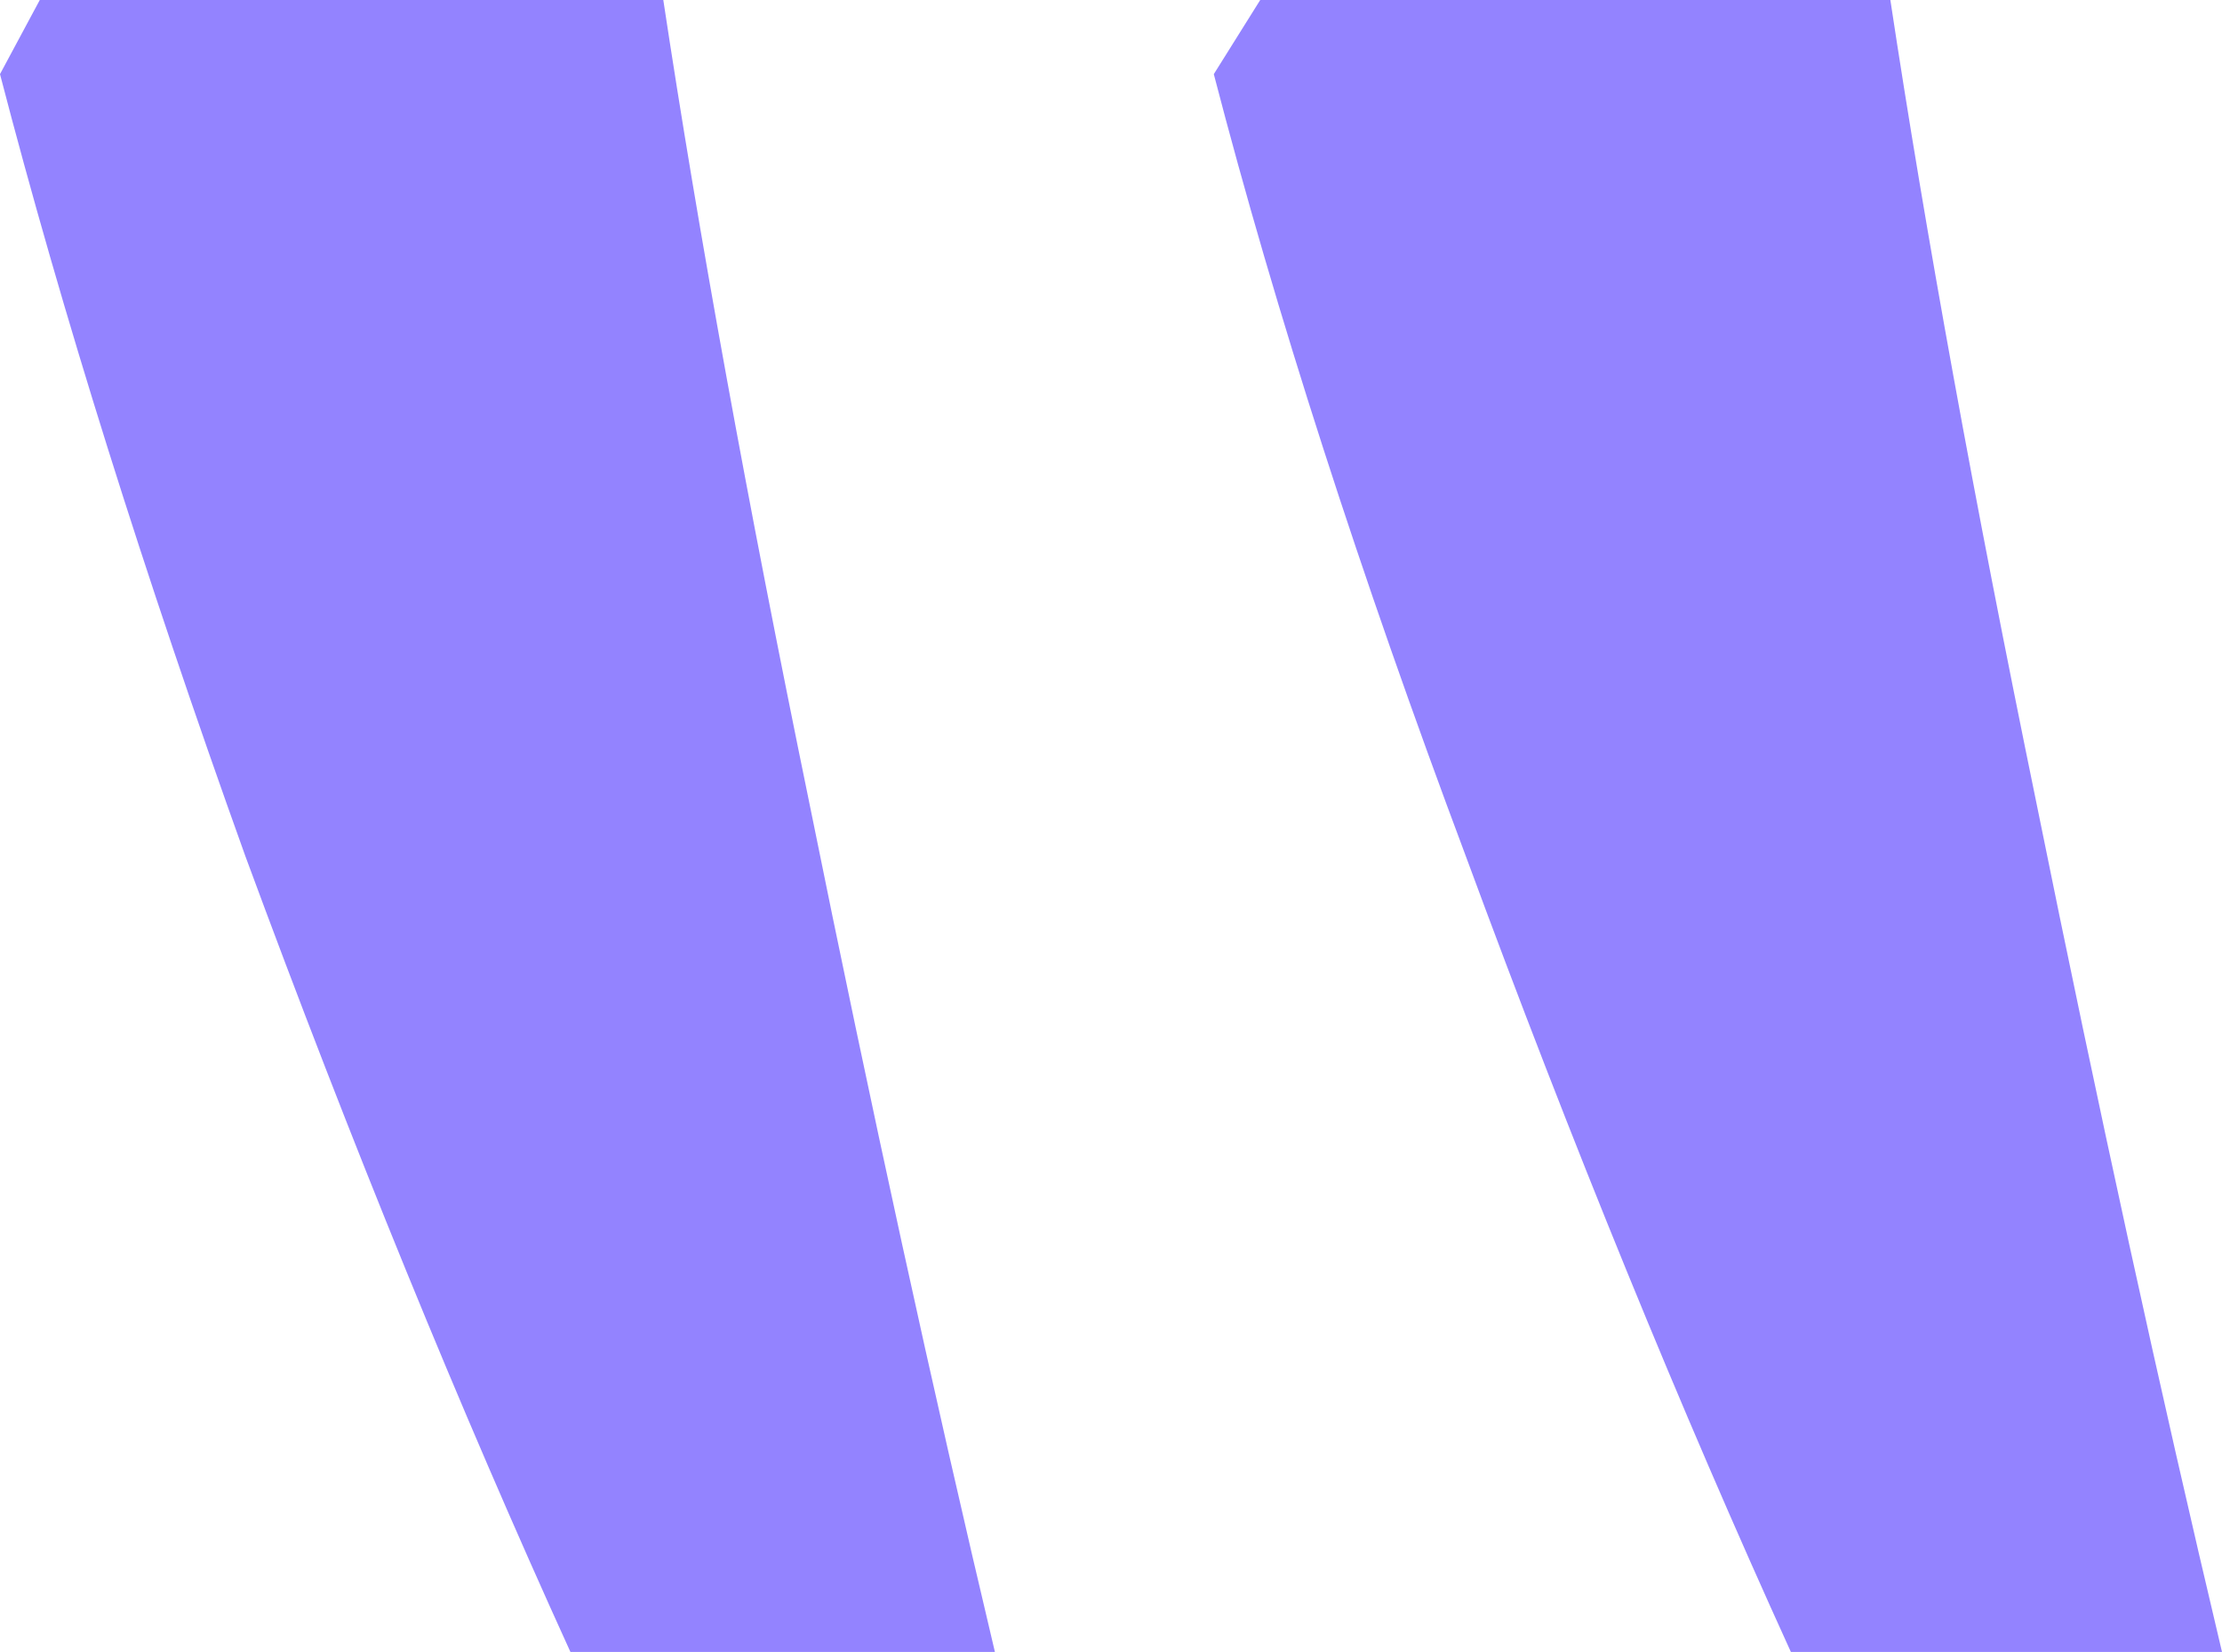
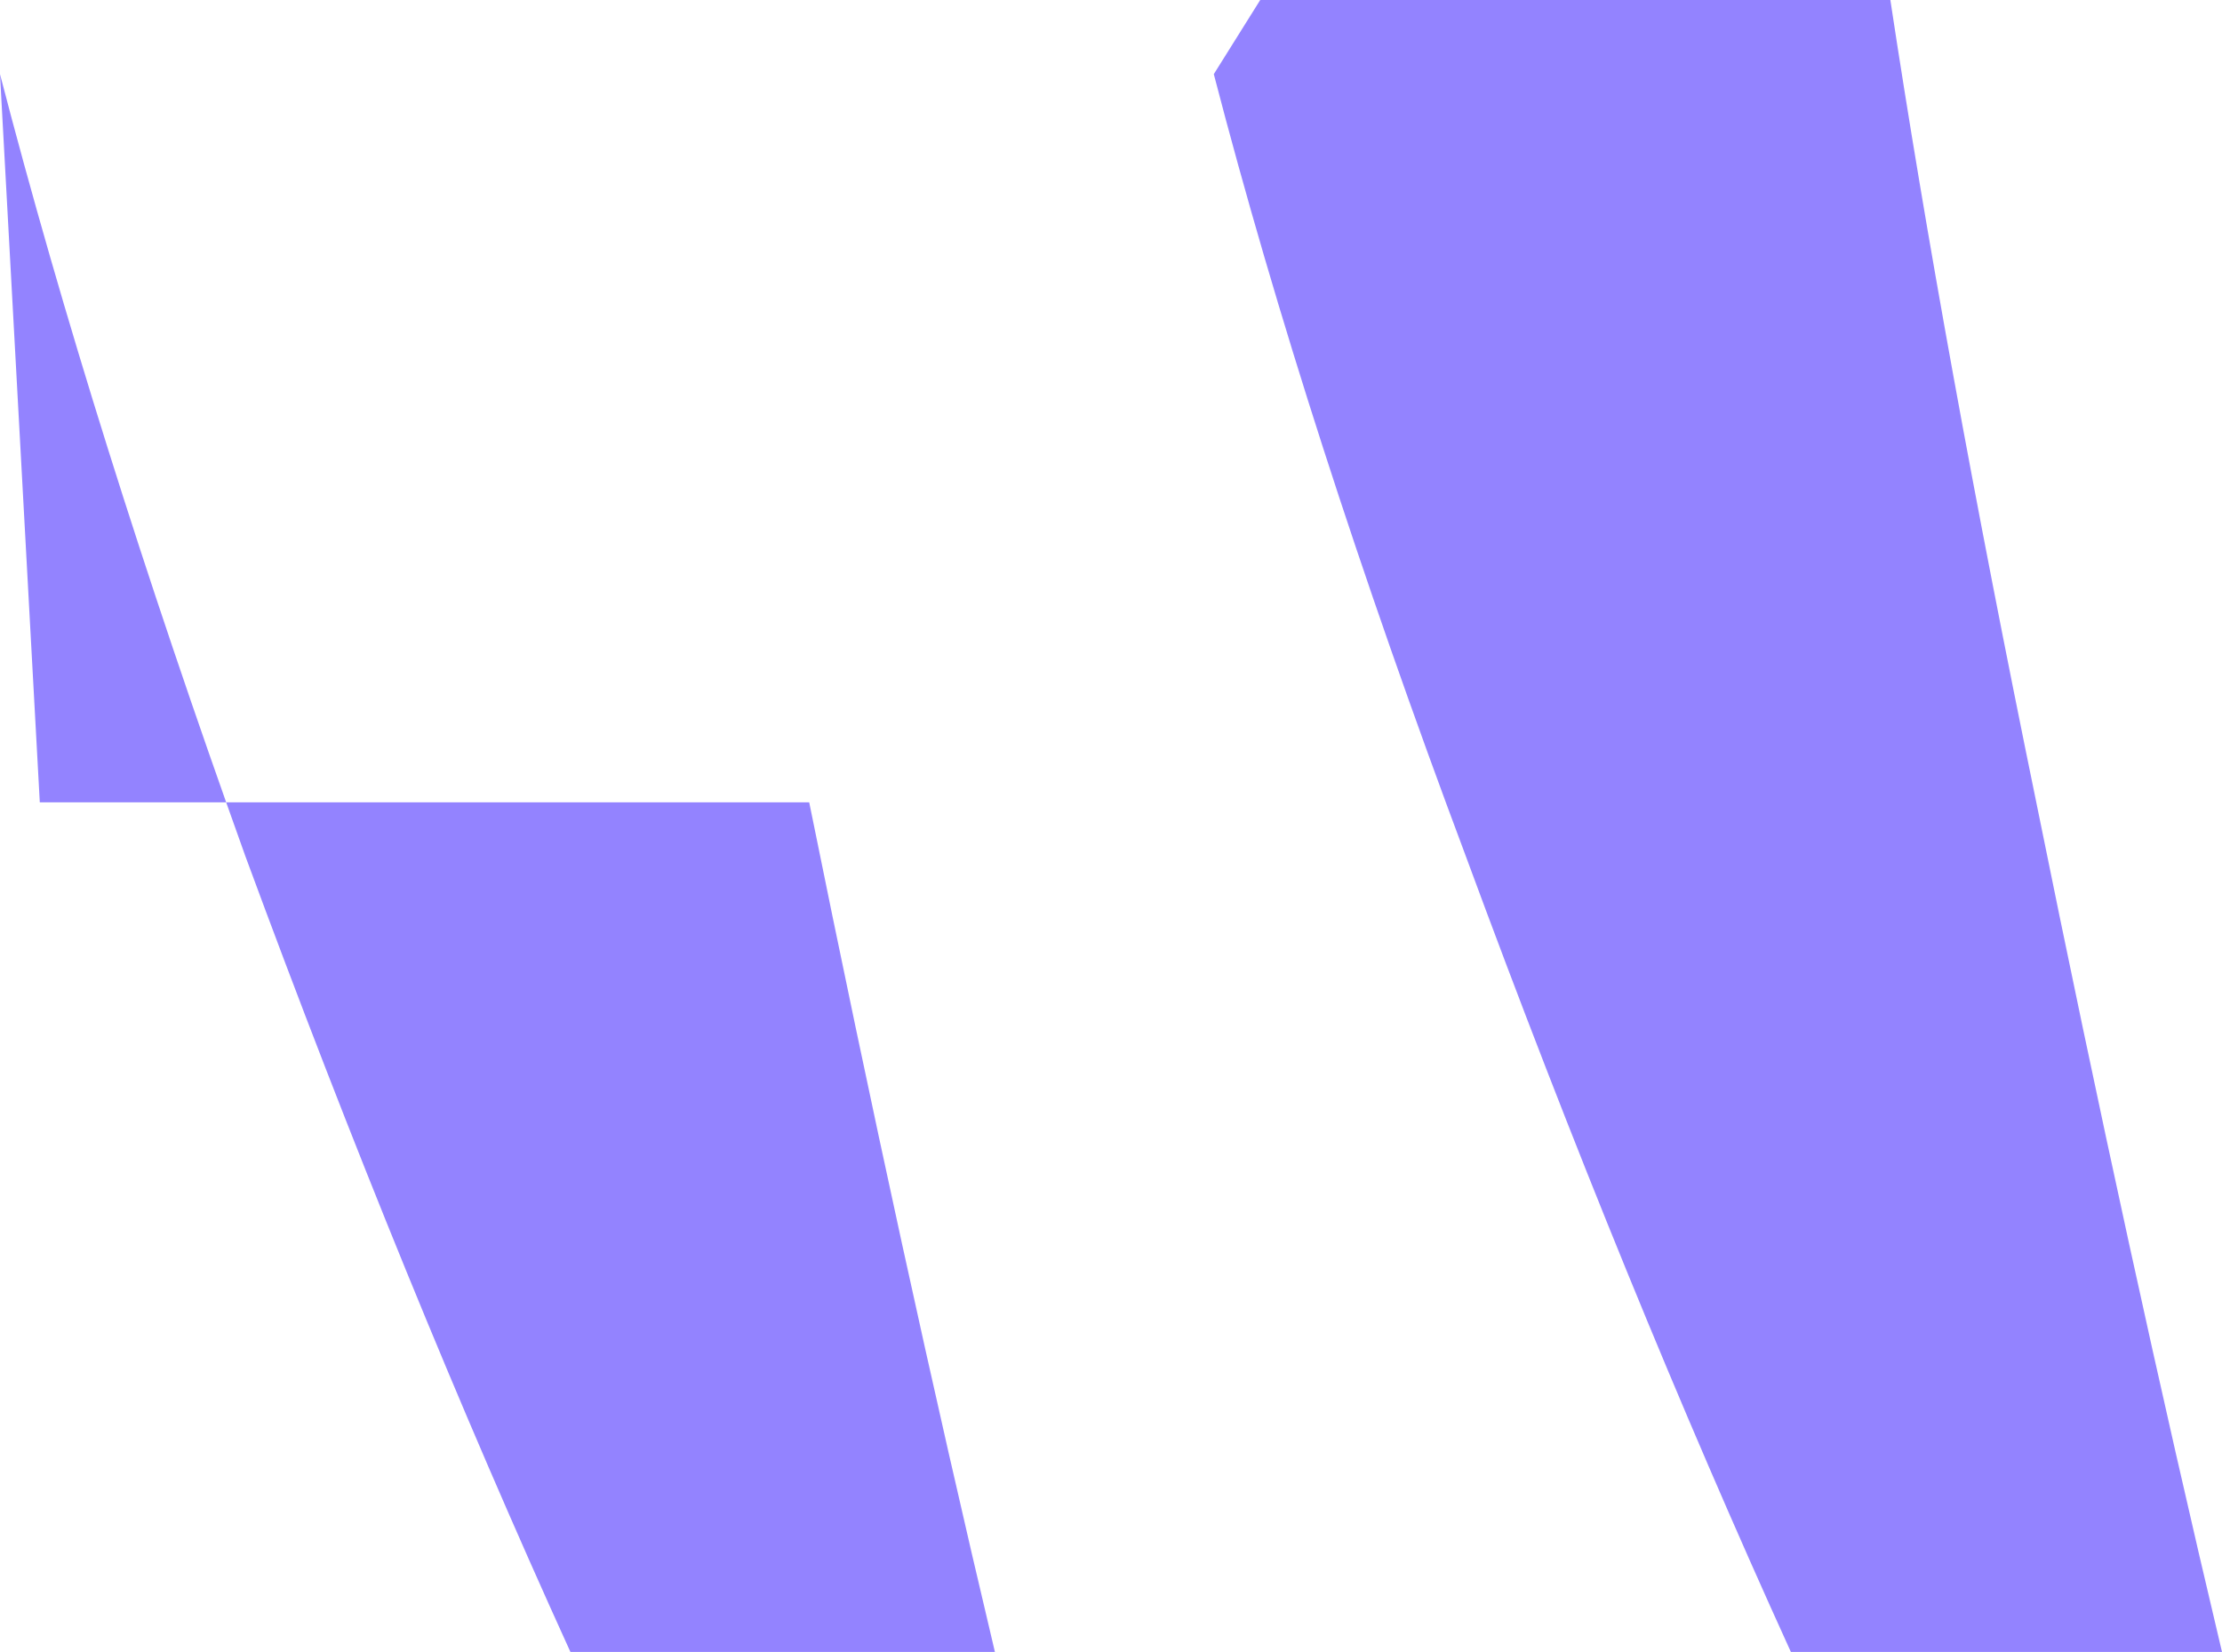
<svg xmlns="http://www.w3.org/2000/svg" width="78" height="58" viewBox="0 0 78 58" fill="none">
-   <path d="M78 57.999C75.827 48.845 73.654 38.902 71.481 28.17C69.308 17.596 67.6 8.206 66.358 -0.001H44.239L42.609 2.603C44.782 10.968 47.731 20.122 51.457 30.064C55.182 40.165 58.985 49.477 62.866 57.999H78ZM34.925 57.999C32.752 48.845 30.579 38.902 28.406 28.17C26.233 17.596 24.525 8.206 23.284 -0.001H1.397L0 2.603C2.173 10.968 5.045 20.122 8.615 30.064C12.34 40.165 16.143 49.477 20.024 57.999H34.925Z" fill="#9383FF" />
+   <path d="M78 57.999C75.827 48.845 73.654 38.902 71.481 28.17C69.308 17.596 67.6 8.206 66.358 -0.001H44.239L42.609 2.603C44.782 10.968 47.731 20.122 51.457 30.064C55.182 40.165 58.985 49.477 62.866 57.999H78ZM34.925 57.999C32.752 48.845 30.579 38.902 28.406 28.17H1.397L0 2.603C2.173 10.968 5.045 20.122 8.615 30.064C12.34 40.165 16.143 49.477 20.024 57.999H34.925Z" fill="#9383FF" />
</svg>